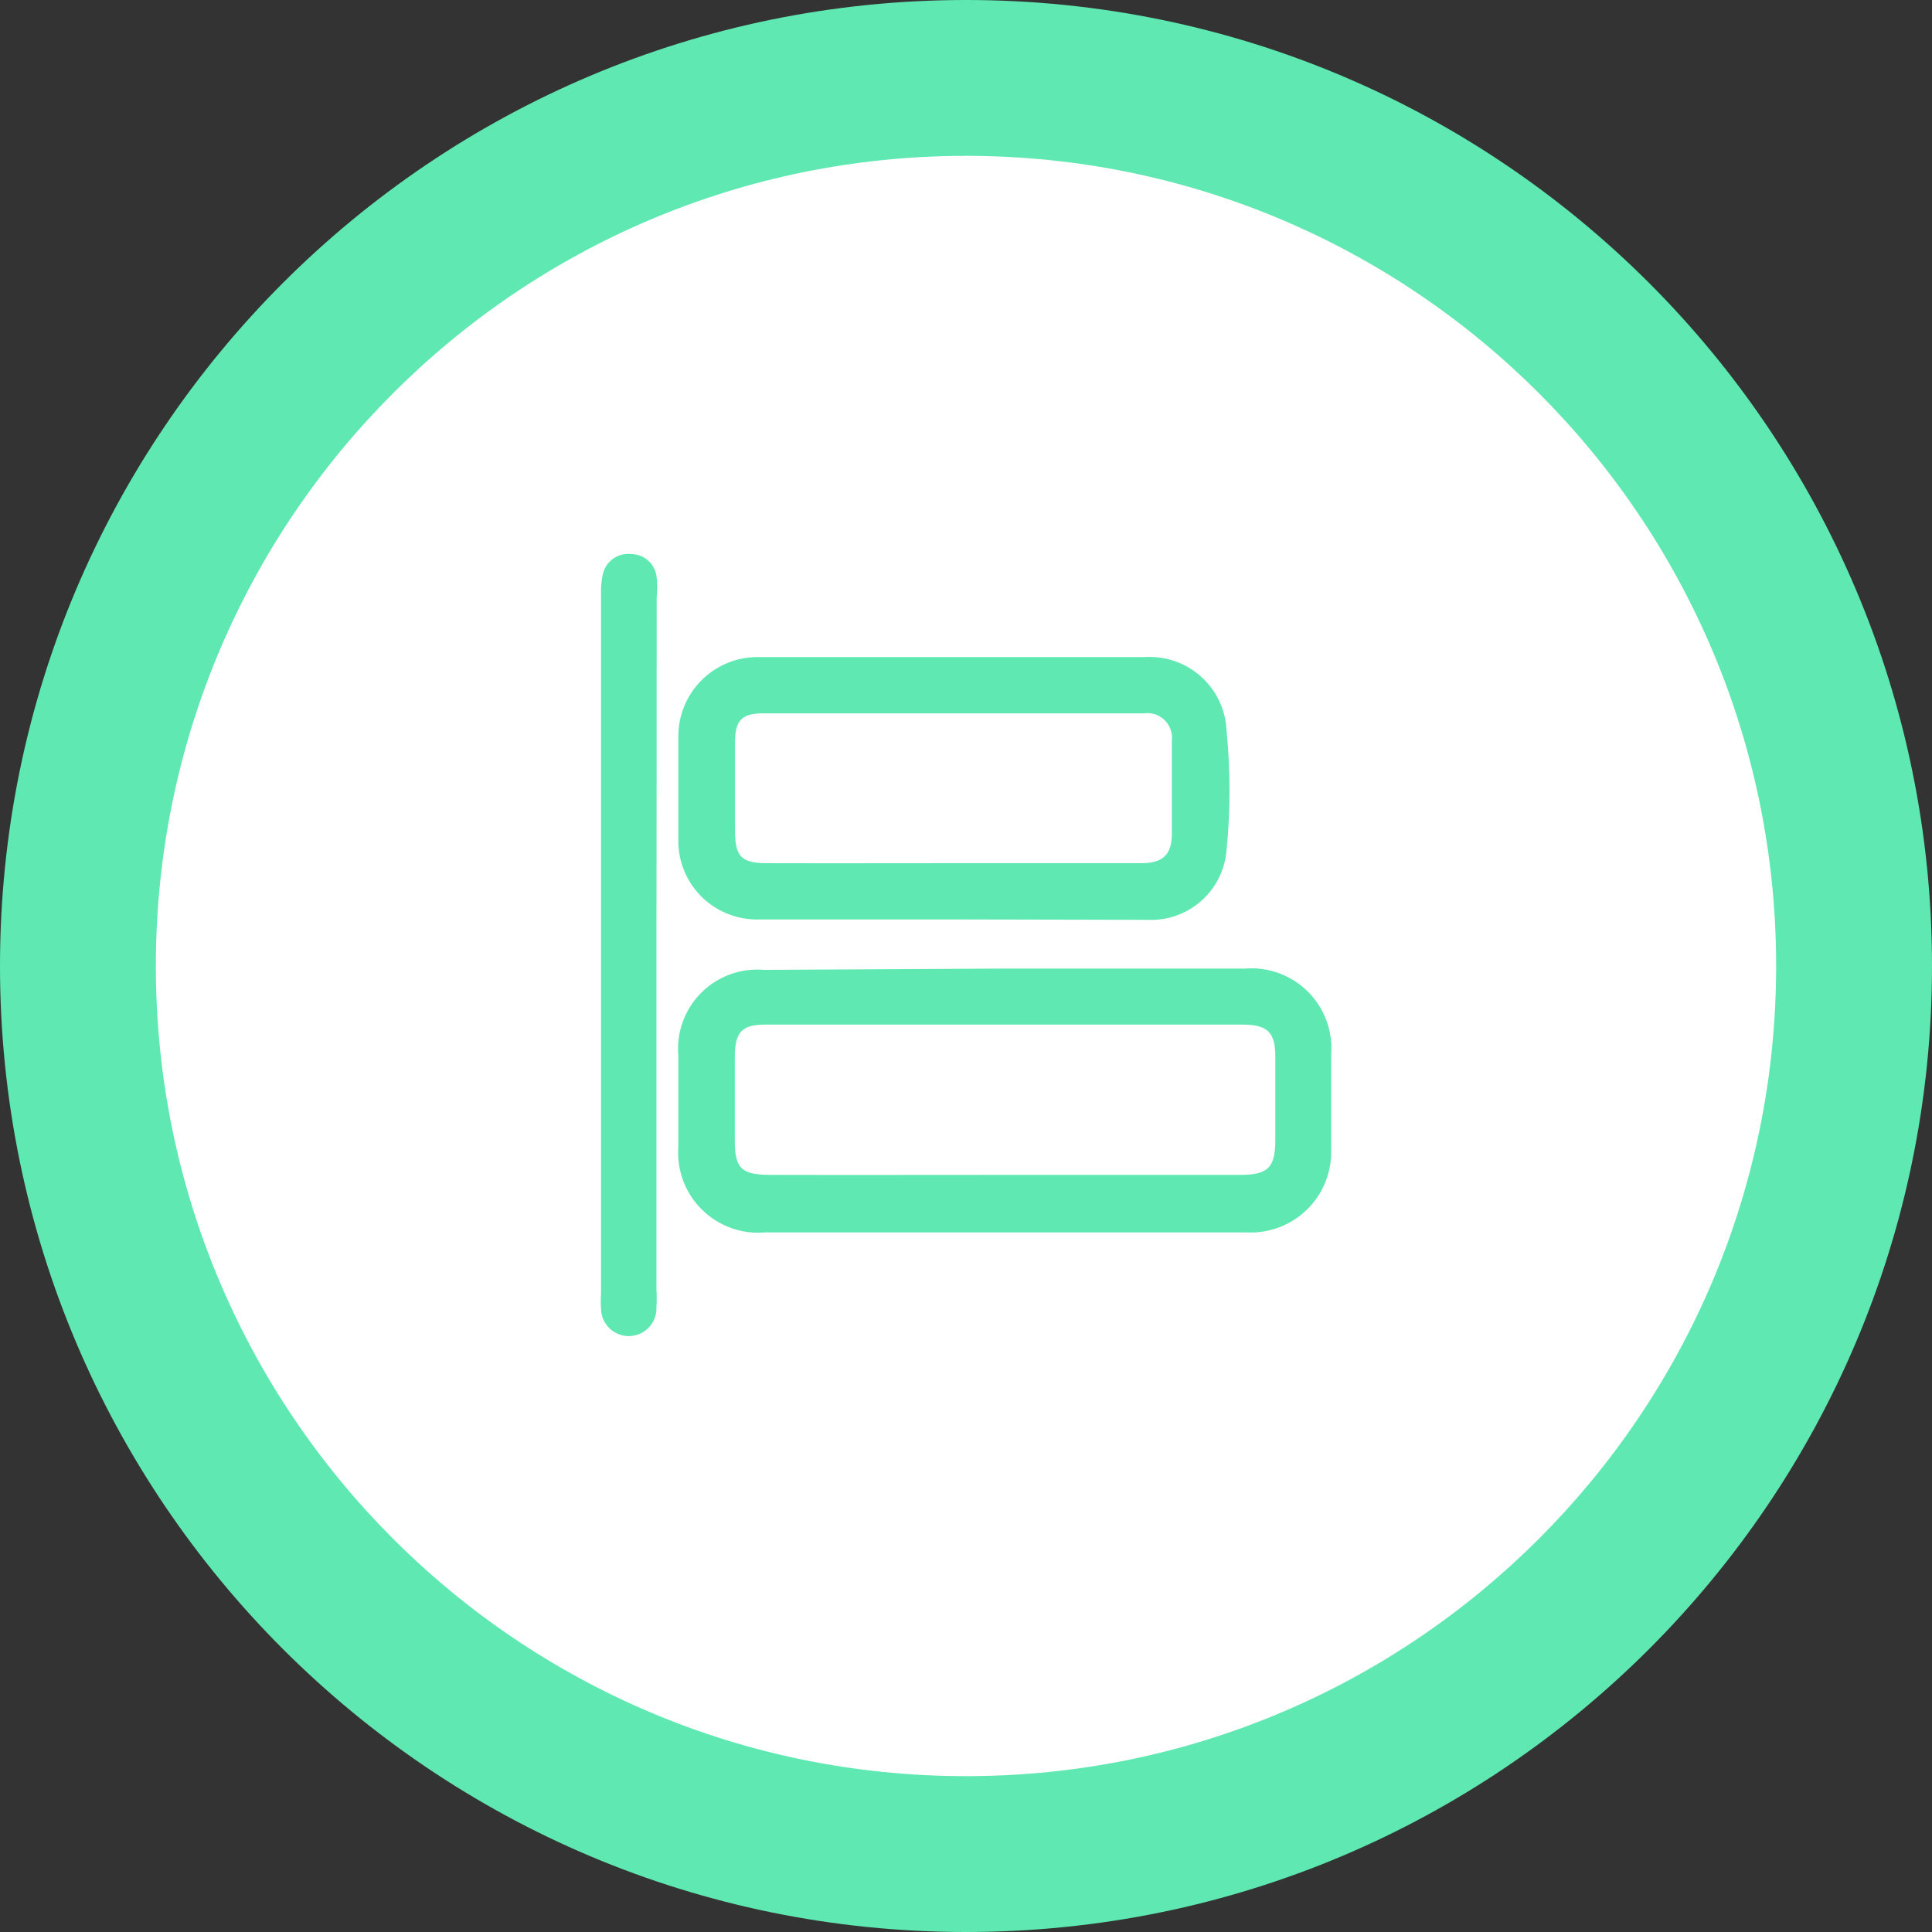
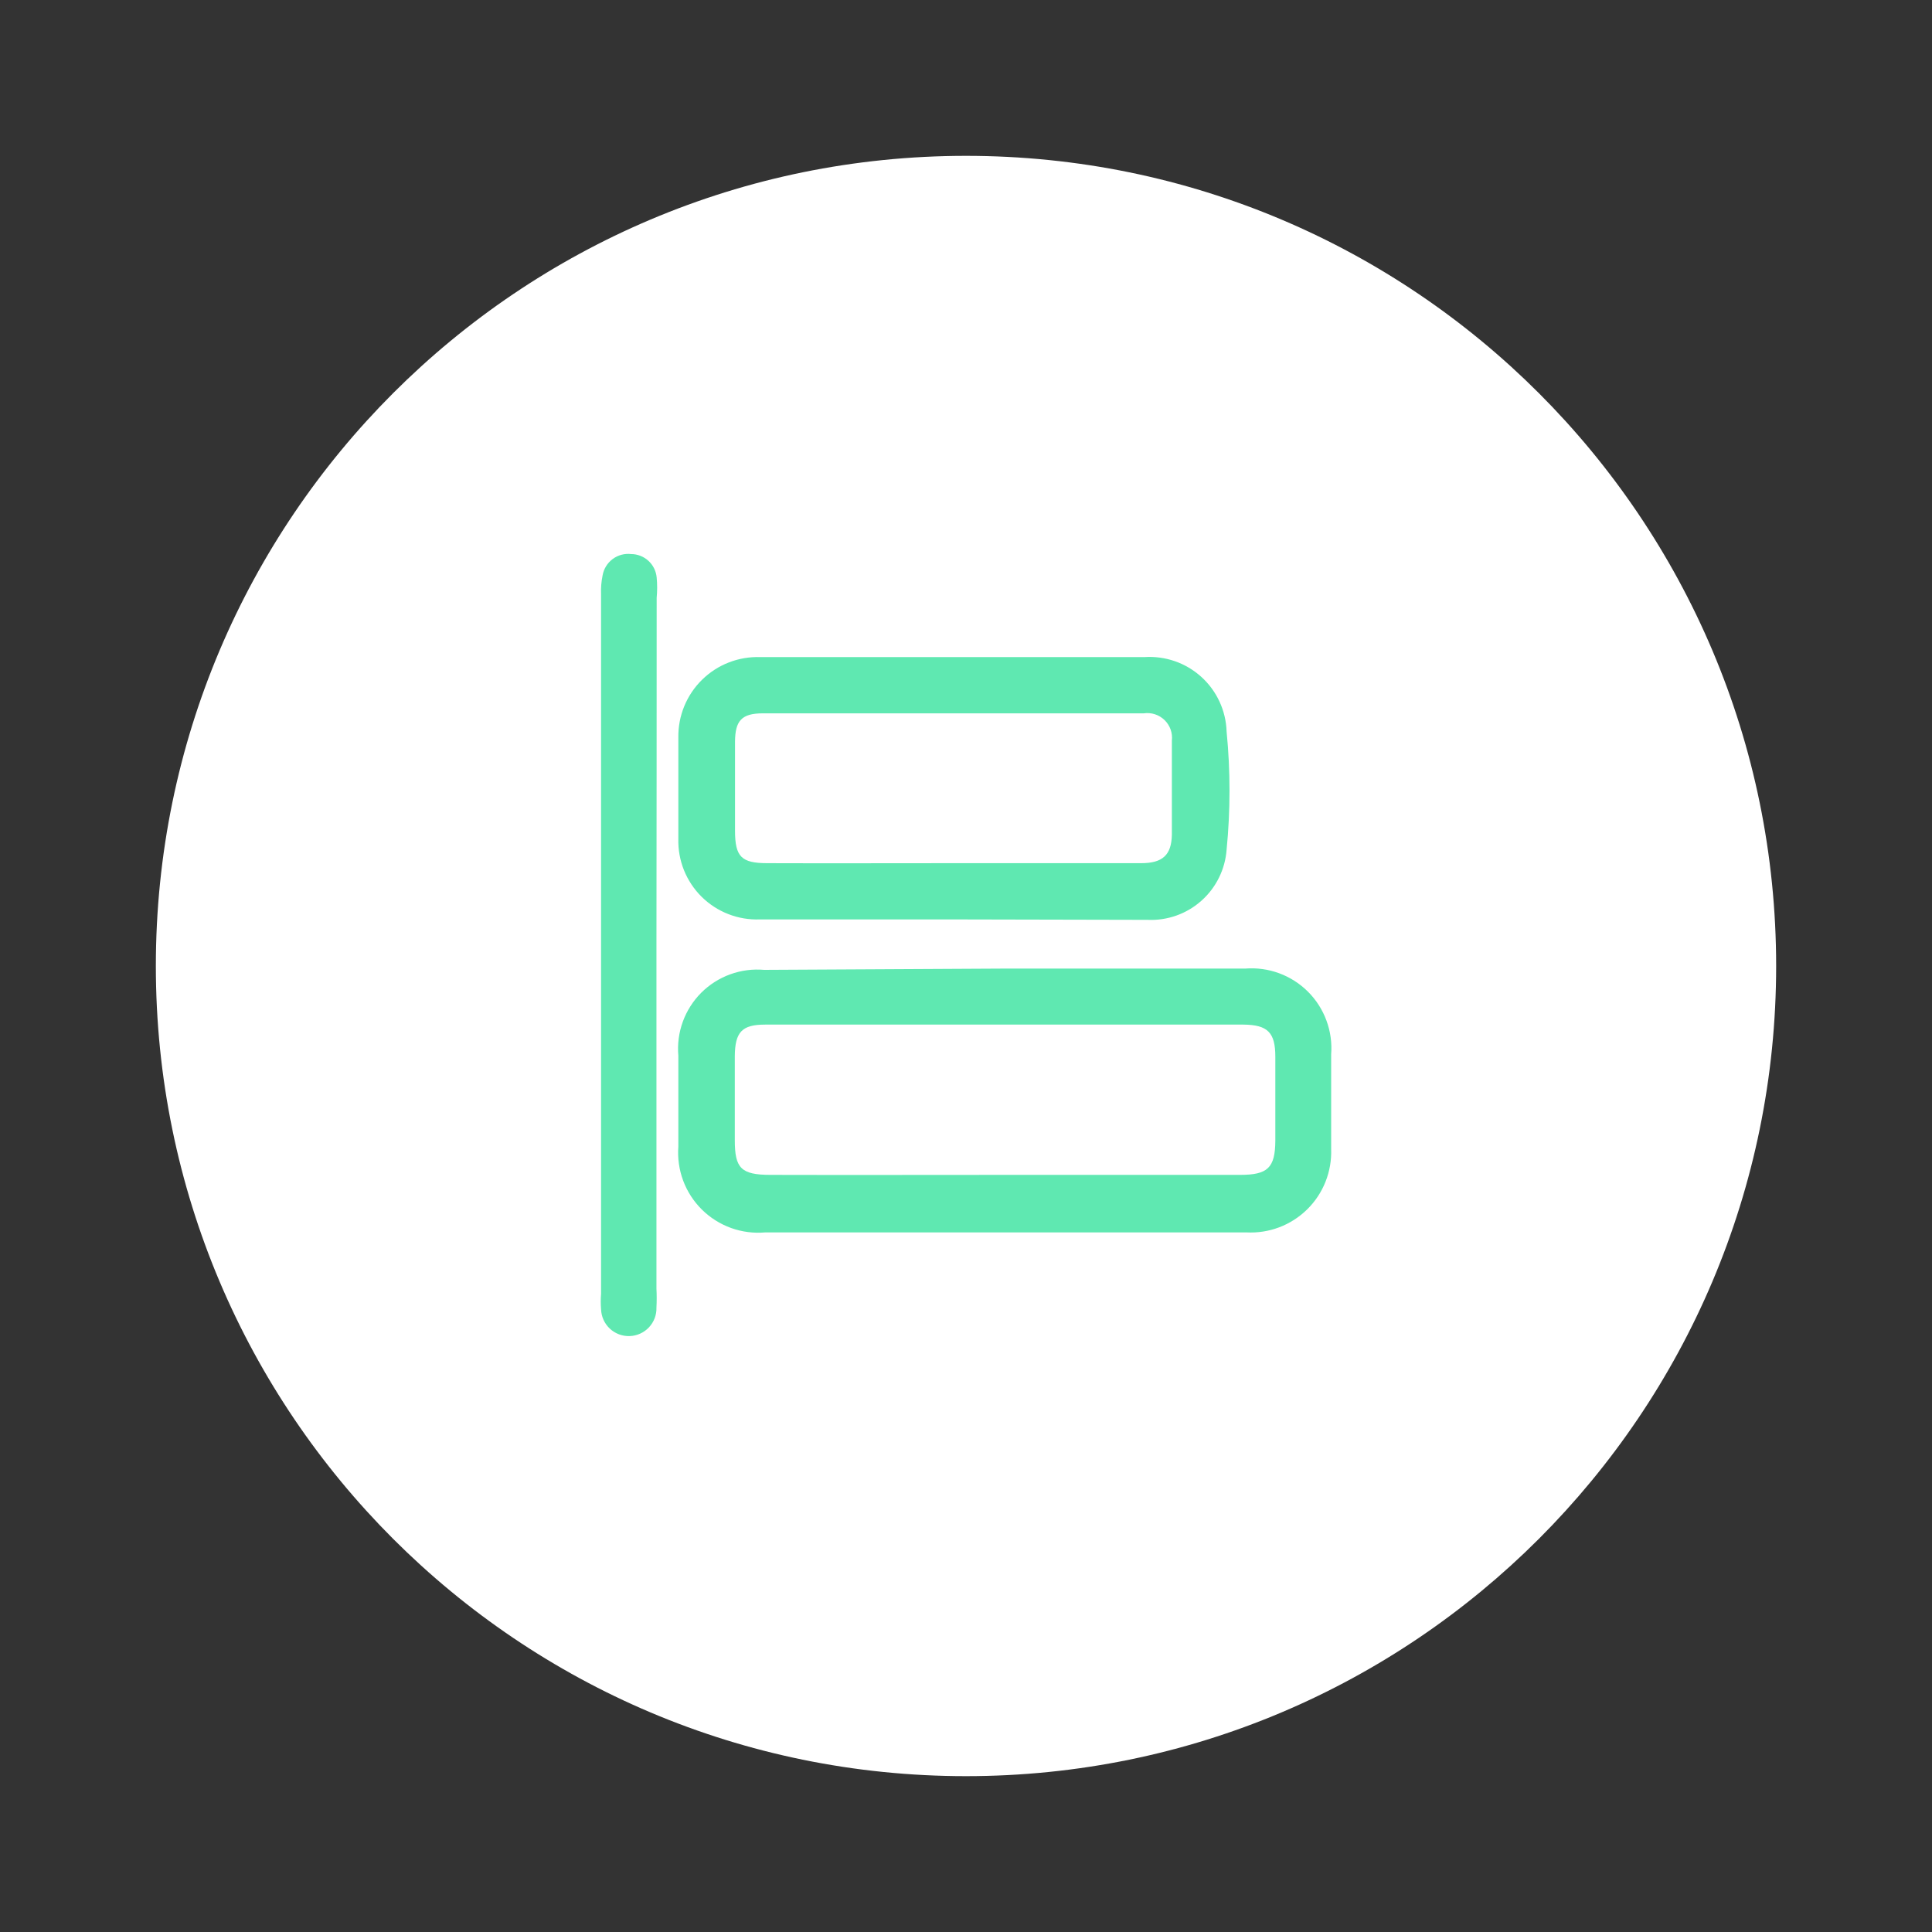
<svg xmlns="http://www.w3.org/2000/svg" width="90" height="90" viewBox="0 0 90 90" fill="none">
  <rect x="0" y="0" width="90" height="90" fill="#333333" stroke="none" />
  <g clip-path="url(#clip0_71_1025)">
-     <path d="M45 90C69.853 90 90 69.853 90 45C90 20.147 69.853 0 45 0C20.147 0 0 20.147 0 45C0 69.853 20.147 90 45 90Z" fill="#5FE8B1" />
    <path d="M45 82.74C65.843 82.74 82.74 65.843 82.74 45C82.74 24.157 65.843 7.26 45 7.26C24.157 7.26 7.26 24.157 7.26 45C7.26 65.843 24.157 82.74 45 82.74Z" fill="white" />
    <path d="M46.83 45.12H58.01C58.546 45.078 59.085 45.152 59.589 45.338C60.094 45.525 60.552 45.818 60.932 46.198C61.312 46.578 61.605 47.036 61.791 47.541C61.978 48.045 62.052 48.584 62.01 49.12C62.01 50.59 62.01 52.05 62.01 53.52C62.03 54.041 61.941 54.561 61.749 55.046C61.557 55.532 61.266 55.971 60.894 56.337C60.522 56.703 60.078 56.988 59.59 57.173C59.102 57.357 58.581 57.438 58.06 57.41H35.65C35.11 57.458 34.567 57.388 34.057 57.205C33.547 57.021 33.084 56.729 32.698 56.348C32.313 55.968 32.015 55.508 31.825 55C31.636 54.493 31.559 53.95 31.6 53.41C31.6 52.003 31.6 50.593 31.6 49.18C31.553 48.643 31.623 48.102 31.808 47.595C31.992 47.088 32.285 46.628 32.666 46.246C33.048 45.865 33.508 45.572 34.015 45.388C34.522 45.203 35.063 45.133 35.6 45.18L46.83 45.12ZM46.83 54.73C50.48 54.73 54.13 54.73 57.77 54.73C59.06 54.73 59.4 54.4 59.41 53.14V49.23C59.41 48.1 59.06 47.74 57.92 47.73H35.64C34.56 47.73 34.24 48.08 34.23 49.2C34.23 50.51 34.23 51.81 34.23 53.11C34.23 54.41 34.51 54.73 35.89 54.73C39.54 54.74 43.19 54.73 46.83 54.73Z" fill="#5FE8B1" />
    <path d="M44.34 42.83C41.34 42.83 38.34 42.83 35.4 42.83C34.899 42.849 34.4 42.766 33.933 42.584C33.465 42.403 33.041 42.127 32.684 41.775C32.328 41.422 32.048 41 31.861 40.535C31.675 40.07 31.586 39.571 31.6 39.07C31.6 37.5 31.6 35.93 31.6 34.36C31.592 33.859 31.685 33.362 31.875 32.899C32.065 32.435 32.347 32.016 32.705 31.665C33.062 31.314 33.487 31.039 33.954 30.858C34.421 30.677 34.919 30.593 35.42 30.61C41.42 30.61 47.383 30.61 53.31 30.61C53.791 30.578 54.274 30.643 54.73 30.801C55.186 30.959 55.605 31.208 55.962 31.532C56.32 31.855 56.608 32.248 56.811 32.686C57.013 33.124 57.125 33.598 57.14 34.08C57.32 35.909 57.32 37.751 57.14 39.58C57.073 40.497 56.651 41.352 55.964 41.962C55.277 42.573 54.379 42.892 53.46 42.85C50.42 42.85 47.42 42.83 44.34 42.83ZM44.29 40.21C47.24 40.21 50.2 40.21 53.16 40.21C54.16 40.21 54.57 39.83 54.59 38.89C54.59 37.43 54.59 35.96 54.59 34.5C54.61 34.325 54.59 34.147 54.531 33.981C54.471 33.815 54.375 33.665 54.248 33.542C54.121 33.42 53.968 33.327 53.8 33.273C53.633 33.219 53.455 33.205 53.28 33.23H35.54C34.54 33.23 34.25 33.58 34.24 34.54C34.24 35.92 34.24 37.31 34.24 38.69C34.24 39.92 34.54 40.21 35.75 40.21C38.59 40.22 41.42 40.21 44.29 40.21Z" fill="#5FE8B1" />
    <path d="M30.58 43.98V60.03C30.595 60.323 30.595 60.617 30.58 60.91C30.591 61.252 30.465 61.584 30.23 61.834C29.996 62.083 29.672 62.229 29.33 62.24C28.988 62.251 28.656 62.125 28.406 61.891C28.157 61.656 28.011 61.332 28 60.99C27.98 60.75 27.98 60.51 28 60.27V27.68C27.988 27.388 28.012 27.096 28.07 26.81C28.122 26.505 28.288 26.231 28.536 26.045C28.783 25.859 29.093 25.775 29.4 25.81C29.698 25.811 29.986 25.924 30.206 26.125C30.426 26.327 30.563 26.603 30.59 26.9C30.62 27.216 30.62 27.534 30.59 27.85C30.59 33.223 30.587 38.6 30.58 43.98Z" fill="#5FE8B1" />
  </g>
  <defs>
    <clipPath id="clip0_71_1025">
      <rect width="90" height="90" fill="white" />
    </clipPath>
  </defs>
</svg>